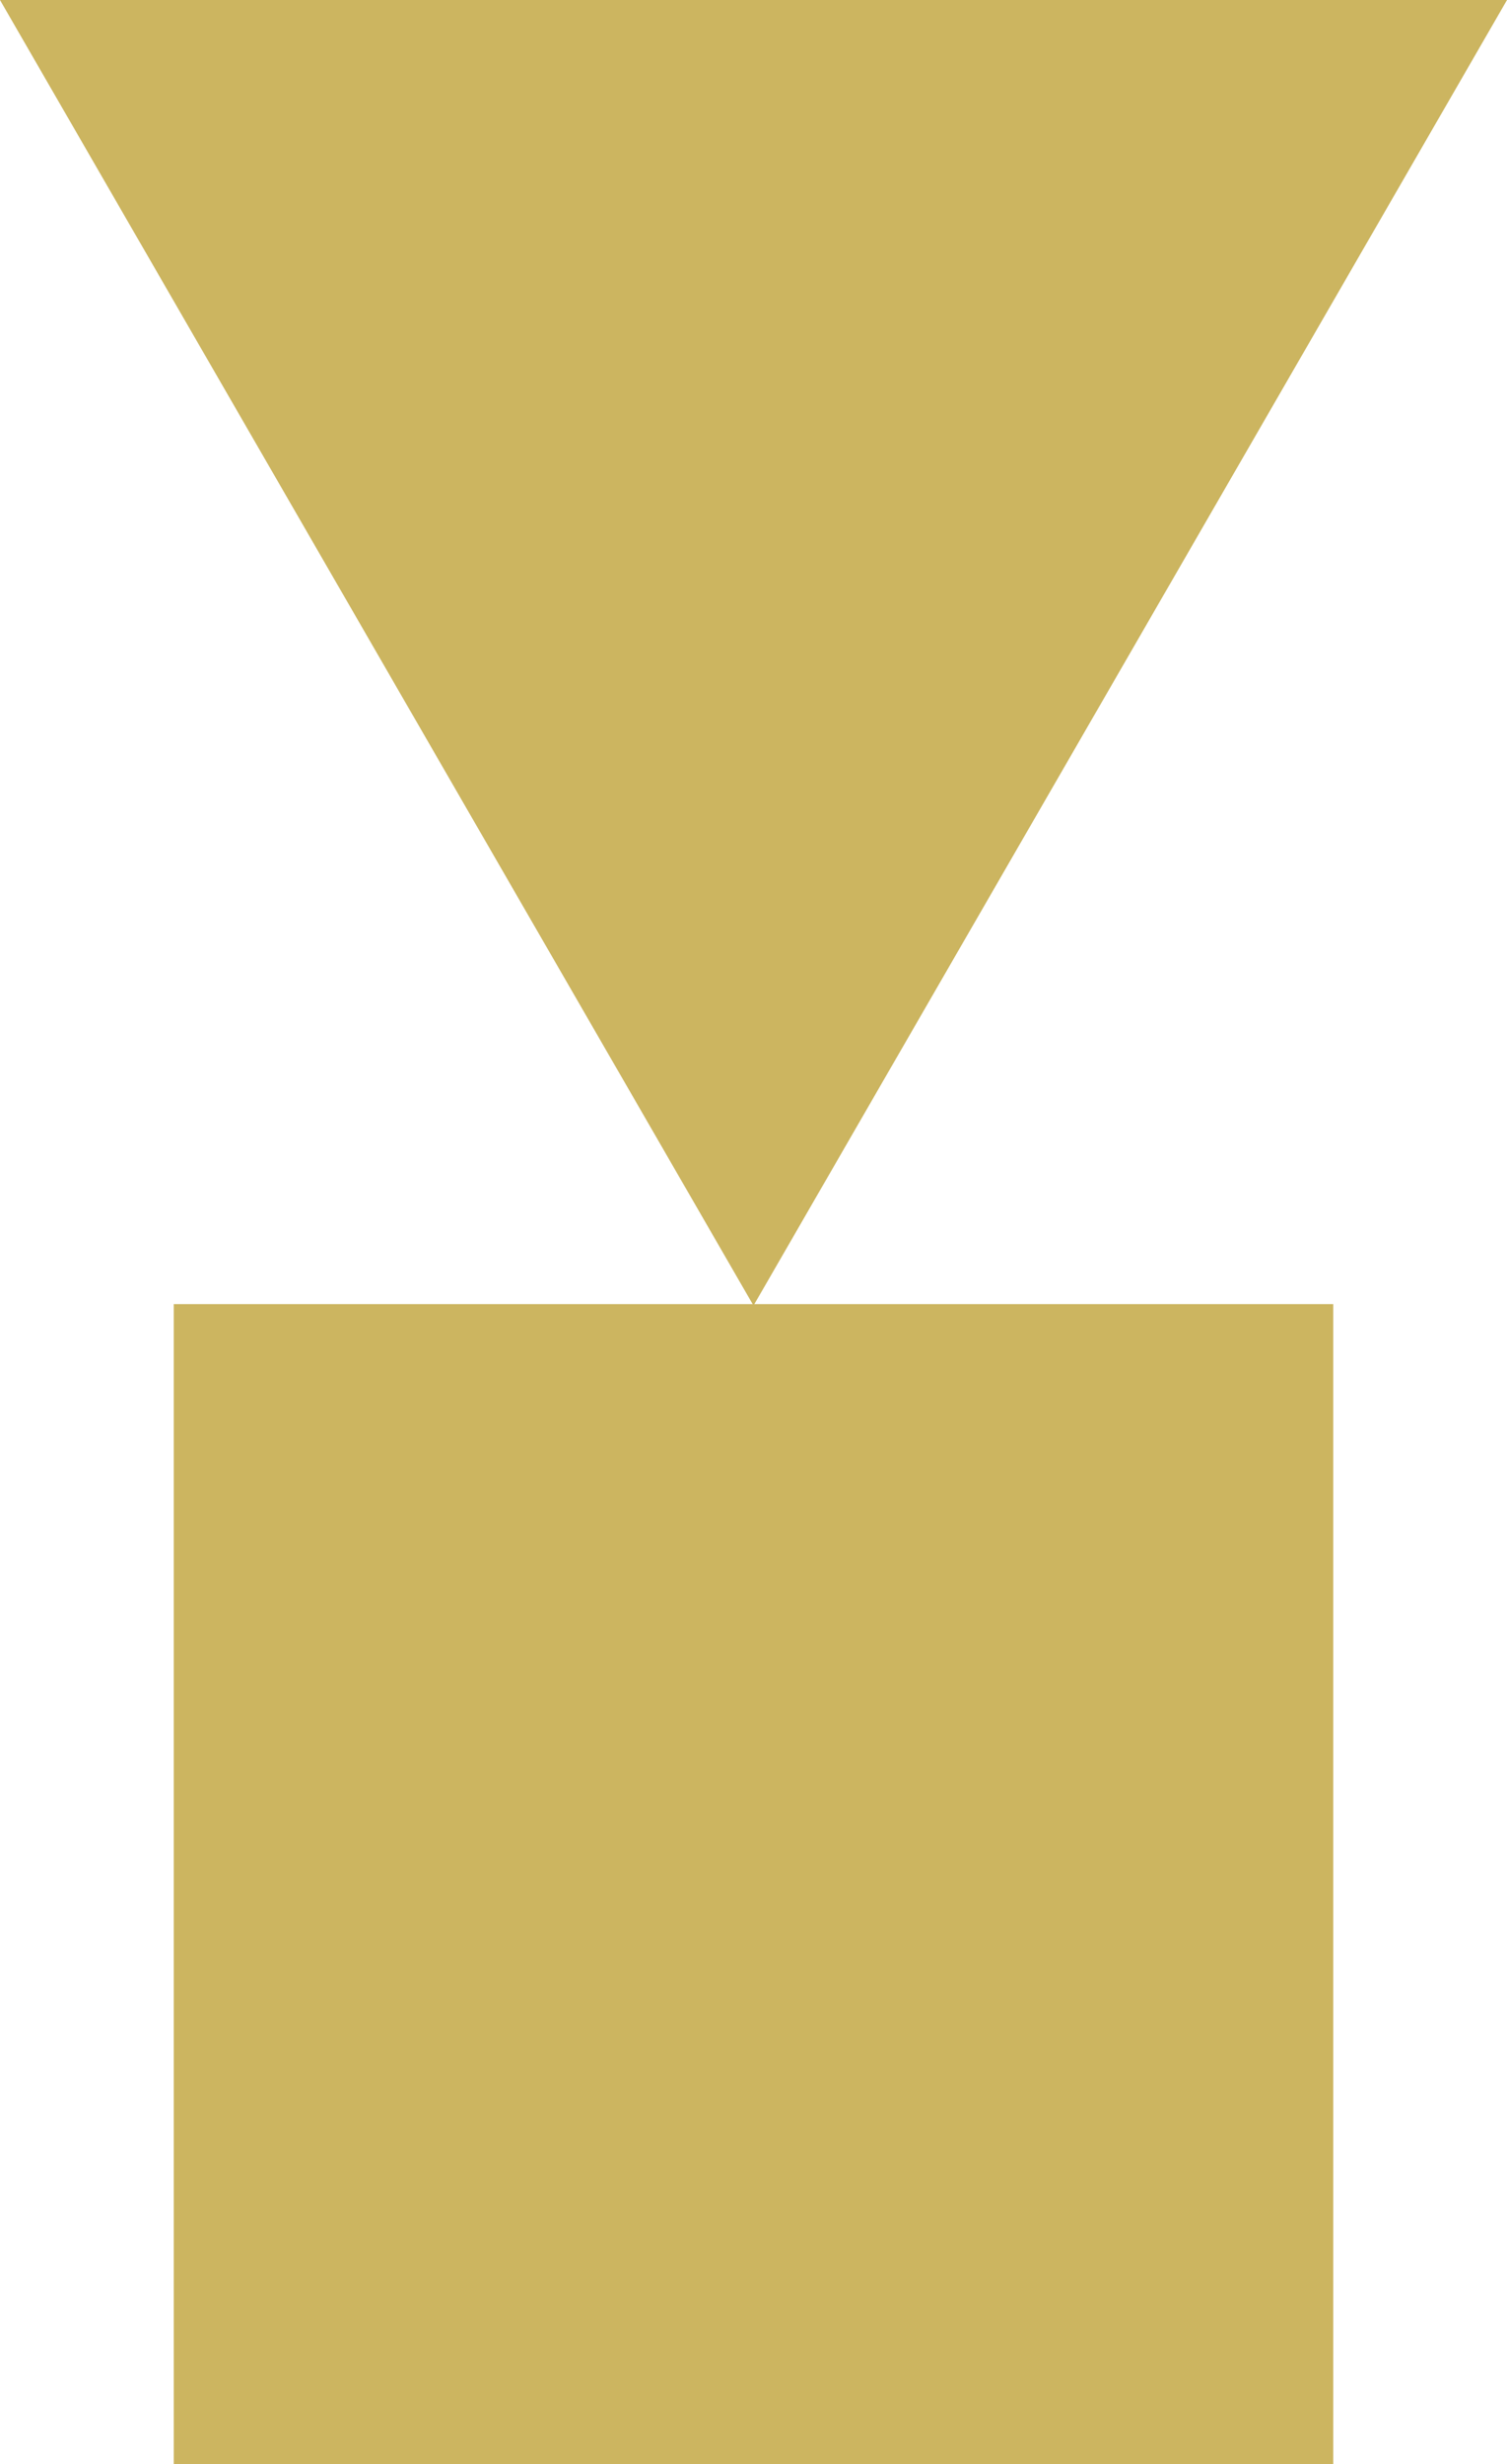
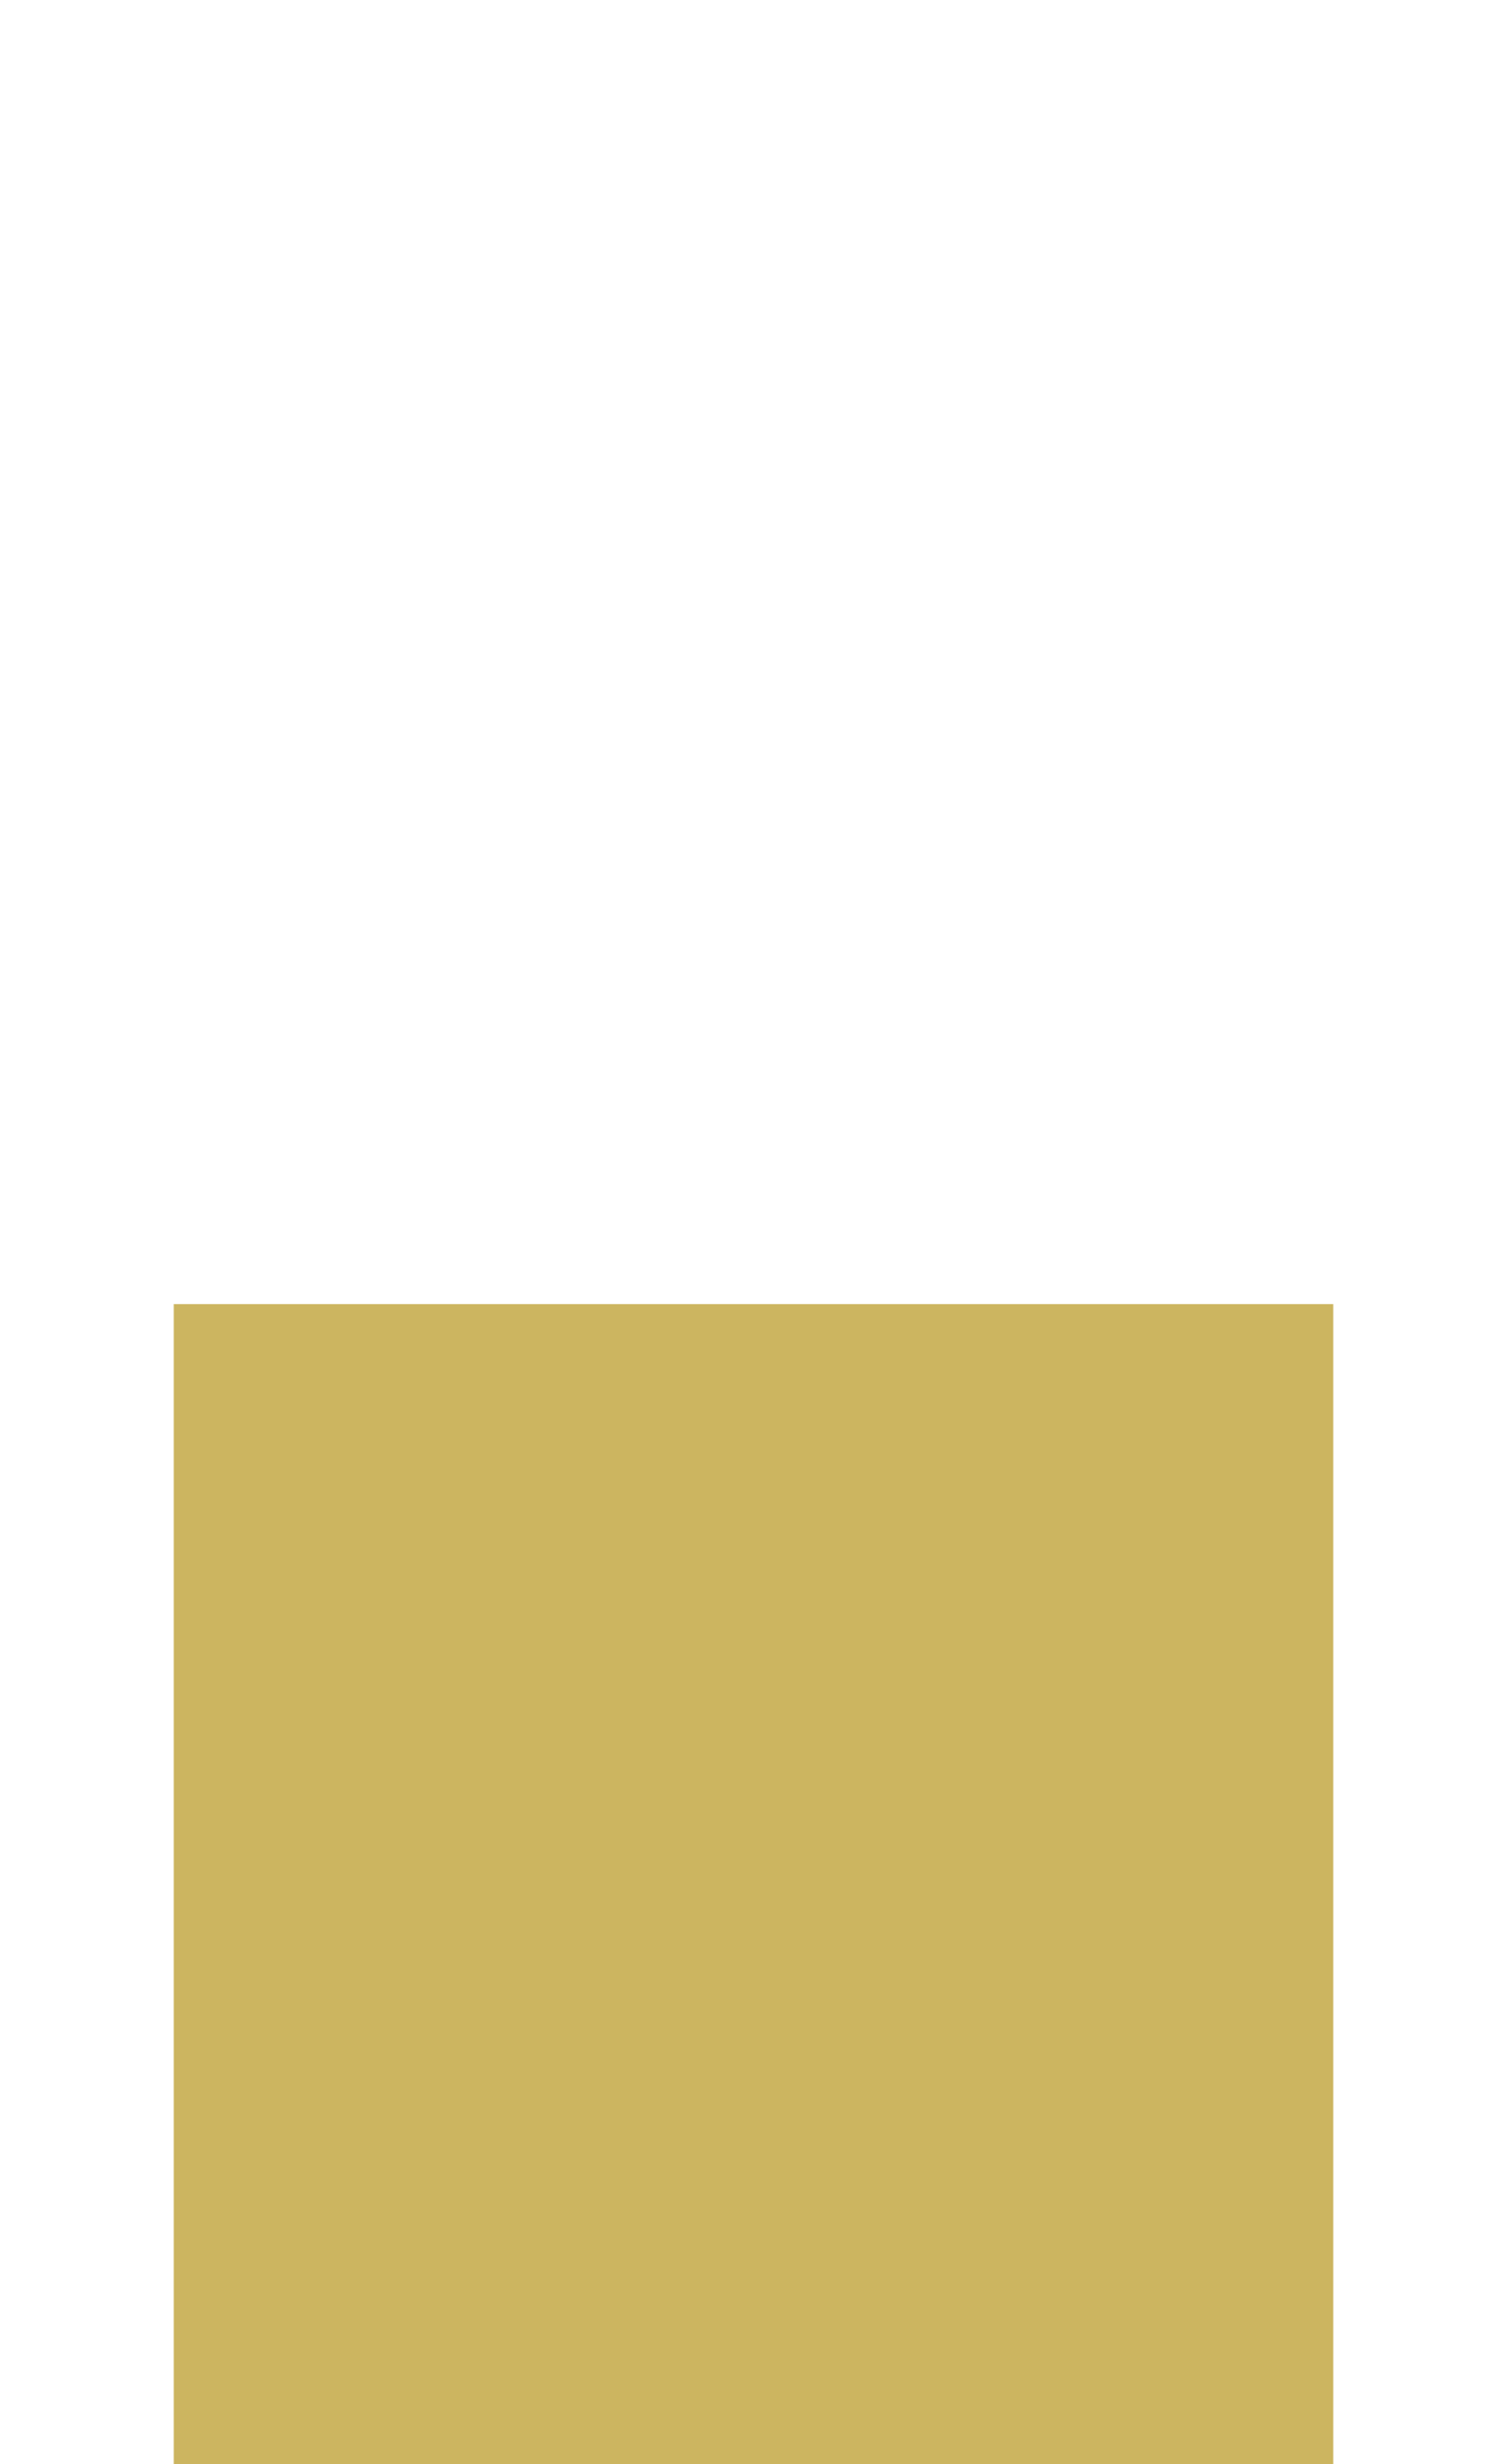
<svg xmlns="http://www.w3.org/2000/svg" width="92.798" height="151.672" viewBox="0 0 92.798 151.672">
  <g transform="translate(-2252.22 -403.077)">
-     <path d="M2298.619,483.442l46.4-80.365h-92.8Z" fill="#ccb560" />
    <rect width="71.398" height="71.398" transform="translate(2262.92 483.35)" fill="#ccb560" />
  </g>
</svg>